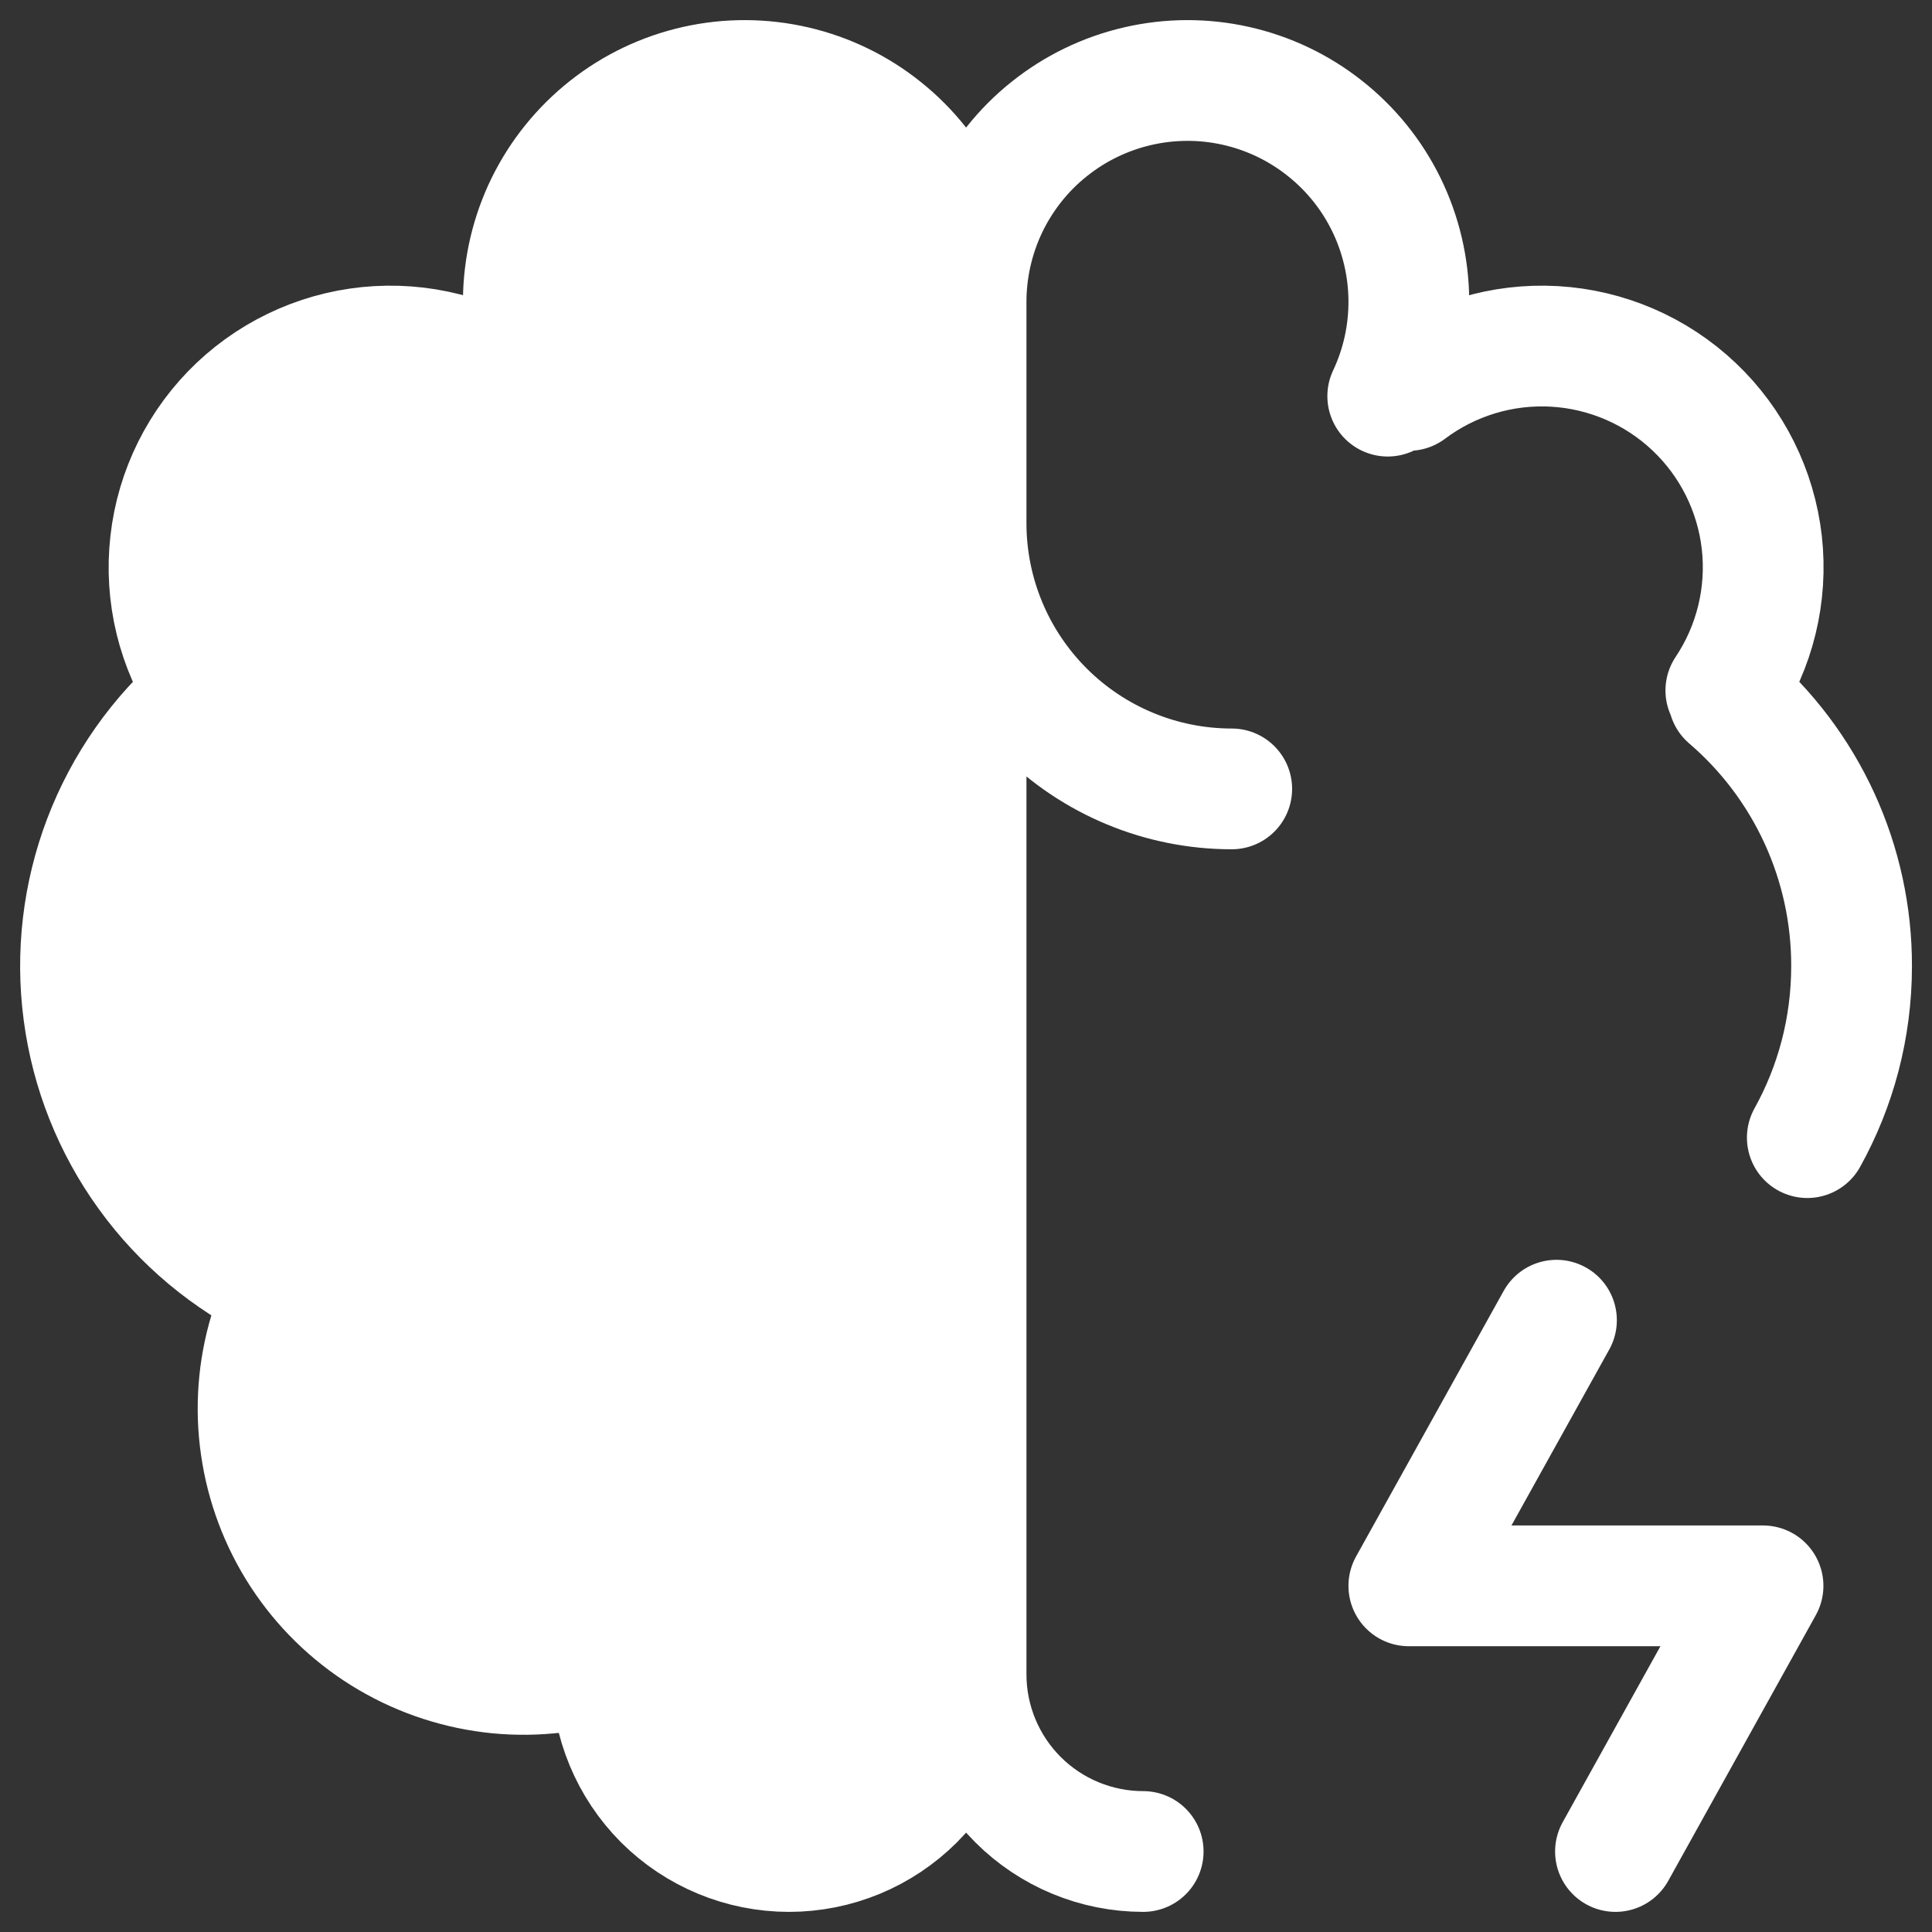
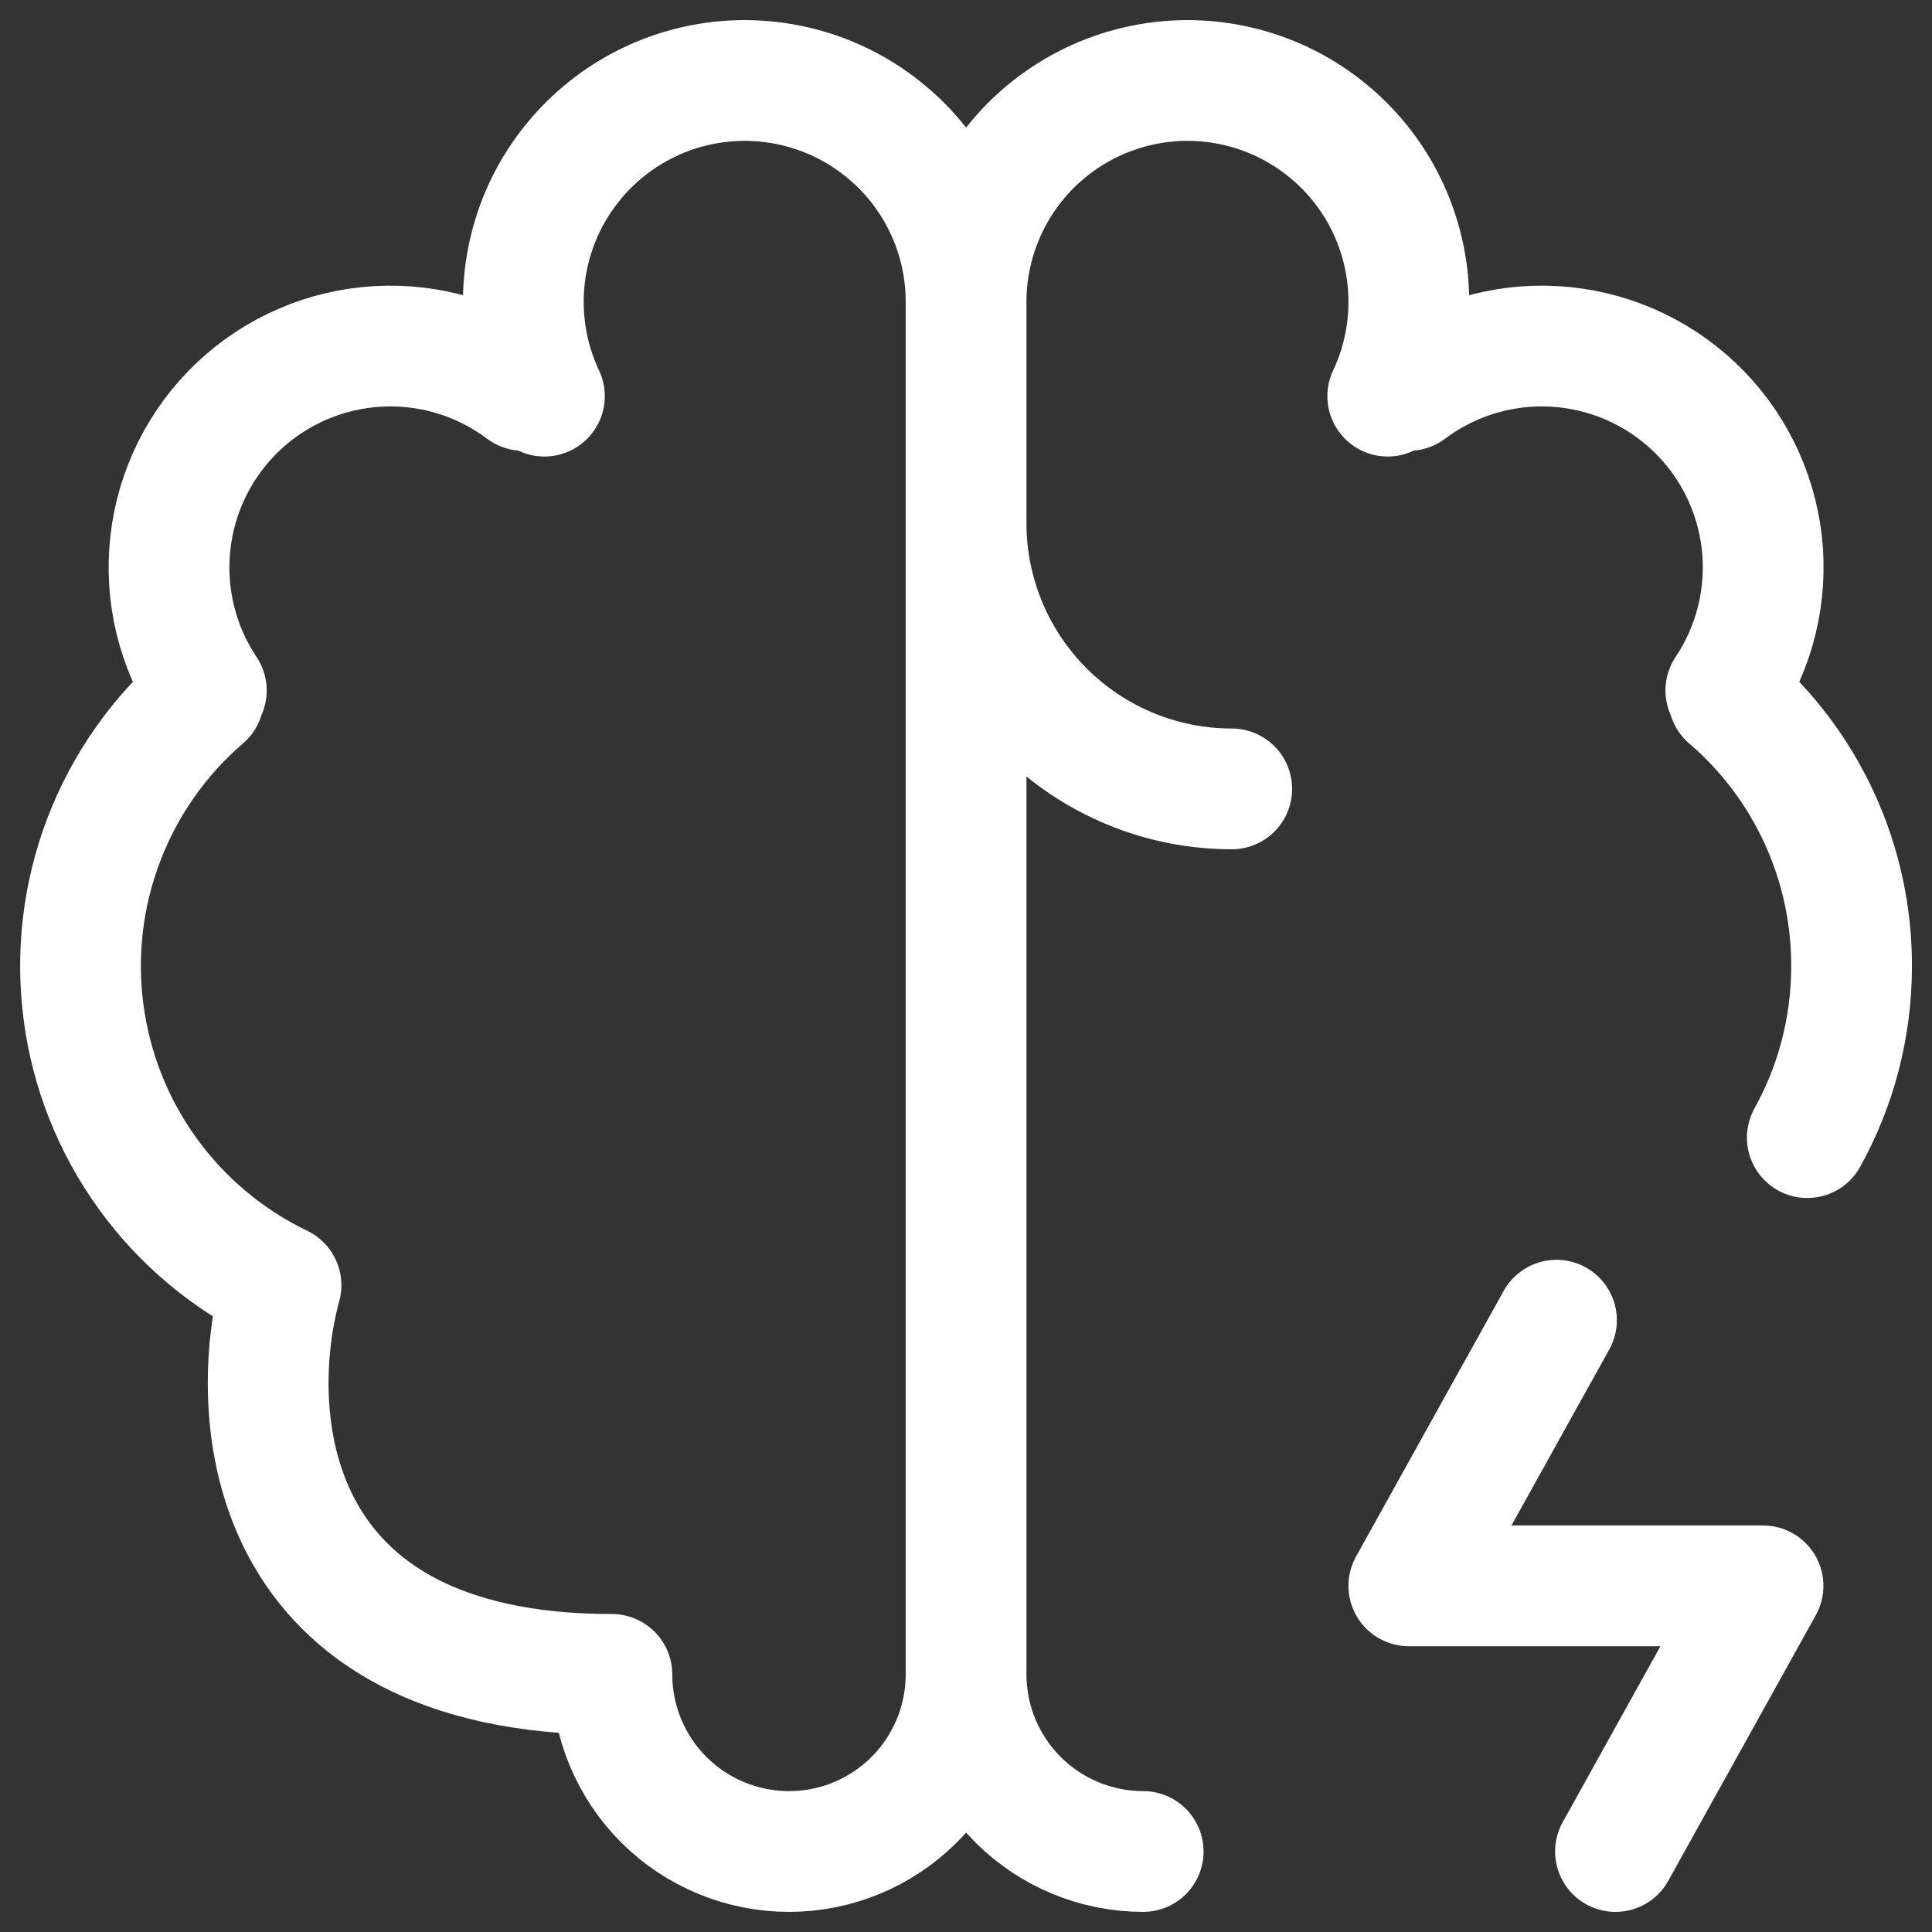
<svg xmlns="http://www.w3.org/2000/svg" width="24" height="24" viewBox="0 0 24 24" fill="none">
  <rect x="0" y="0" width="24" height="24" fill="#333333" stroke="none" />
-   <path d="M6.501 14.2C6.021 14.2 5.547 14.306 5.112 14.509C4.676 14.712 4.291 15.007 3.981 15.375C3.672 15.742 3.447 16.172 3.321 16.636C3.195 17.099 3.172 17.584 3.254 18.058C3.335 18.531 3.518 18.981 3.791 19.376C4.064 19.771 4.42 20.102 4.834 20.345C5.248 20.588 5.71 20.738 6.188 20.785C6.666 20.831 7.148 20.772 7.601 20.613" stroke="white" stroke-width="1.5" stroke-linecap="round" stroke-linejoin="round" />
  <path d="M2.53 8.666C1.976 9.142 1.55 9.749 1.289 10.432C1.029 11.114 0.942 11.851 1.038 12.575C1.133 13.3 1.407 13.989 1.836 14.581C2.264 15.173 2.833 15.648 3.491 15.965C3.051 17.577 3.256 20.8 7.601 20.8C7.601 21.383 7.833 21.943 8.245 22.356C8.658 22.768 9.218 23 9.801 23C10.385 23 10.944 22.768 11.357 22.356C11.769 21.943 12.001 21.383 12.001 20.8M2.563 8.577C2.202 8.037 2.044 7.387 2.117 6.741C2.189 6.096 2.488 5.497 2.959 5.051C3.431 4.605 4.045 4.34 4.693 4.303C5.342 4.266 5.982 4.46 6.501 4.85M6.763 4.921C6.587 4.548 6.498 4.141 6.501 3.729C6.504 3.317 6.6 2.91 6.781 2.54C6.963 2.17 7.225 1.846 7.548 1.591C7.872 1.335 8.249 1.156 8.651 1.066C9.053 0.976 9.47 0.978 9.872 1.071C10.273 1.164 10.649 1.346 10.97 1.604C11.292 1.861 11.552 2.188 11.73 2.559C11.909 2.931 12.001 3.338 12.001 3.75M12.001 3.75V20.8M12.001 3.75C12.001 3.338 12.094 2.931 12.272 2.559C12.451 2.188 12.71 1.861 13.032 1.604C13.354 1.346 13.729 1.164 14.131 1.071C14.532 0.978 14.949 0.976 15.351 1.066C15.754 1.156 16.13 1.335 16.454 1.591C16.778 1.846 17.04 2.17 17.221 2.54C17.402 2.91 17.498 3.317 17.501 3.729C17.504 4.141 17.415 4.548 17.239 4.921M12.001 20.8C12.001 21.383 12.233 21.943 12.646 22.356C13.058 22.768 13.618 23 14.201 23M12.001 6.5C12.001 7.375 12.349 8.214 12.968 8.833C13.587 9.452 14.426 9.8 15.301 9.8M21.472 8.666C21.953 9.078 22.338 9.59 22.602 10.165C22.866 10.741 23.002 11.367 23.001 12C23.001 12.773 22.802 13.5 22.451 14.132M21.439 8.577C21.8 8.037 21.958 7.387 21.886 6.741C21.813 6.096 21.515 5.497 21.043 5.051C20.572 4.605 19.957 4.34 19.309 4.303C18.661 4.266 18.02 4.46 17.501 4.85M19.335 16.4L17.501 19.7H21.901L20.068 23" stroke="white" stroke-width="1.5" stroke-linecap="round" stroke-linejoin="round" />
-   <path d="M12 22V2.5L10 1.5H8L7 3L6 4.5L4 5L3 6L2.5 7V9L1.5 10.5V12.5L2.5 14.5L3.5 16V17.5L5 20L7 21L9 23L12 22Z" fill="white" />
</svg>